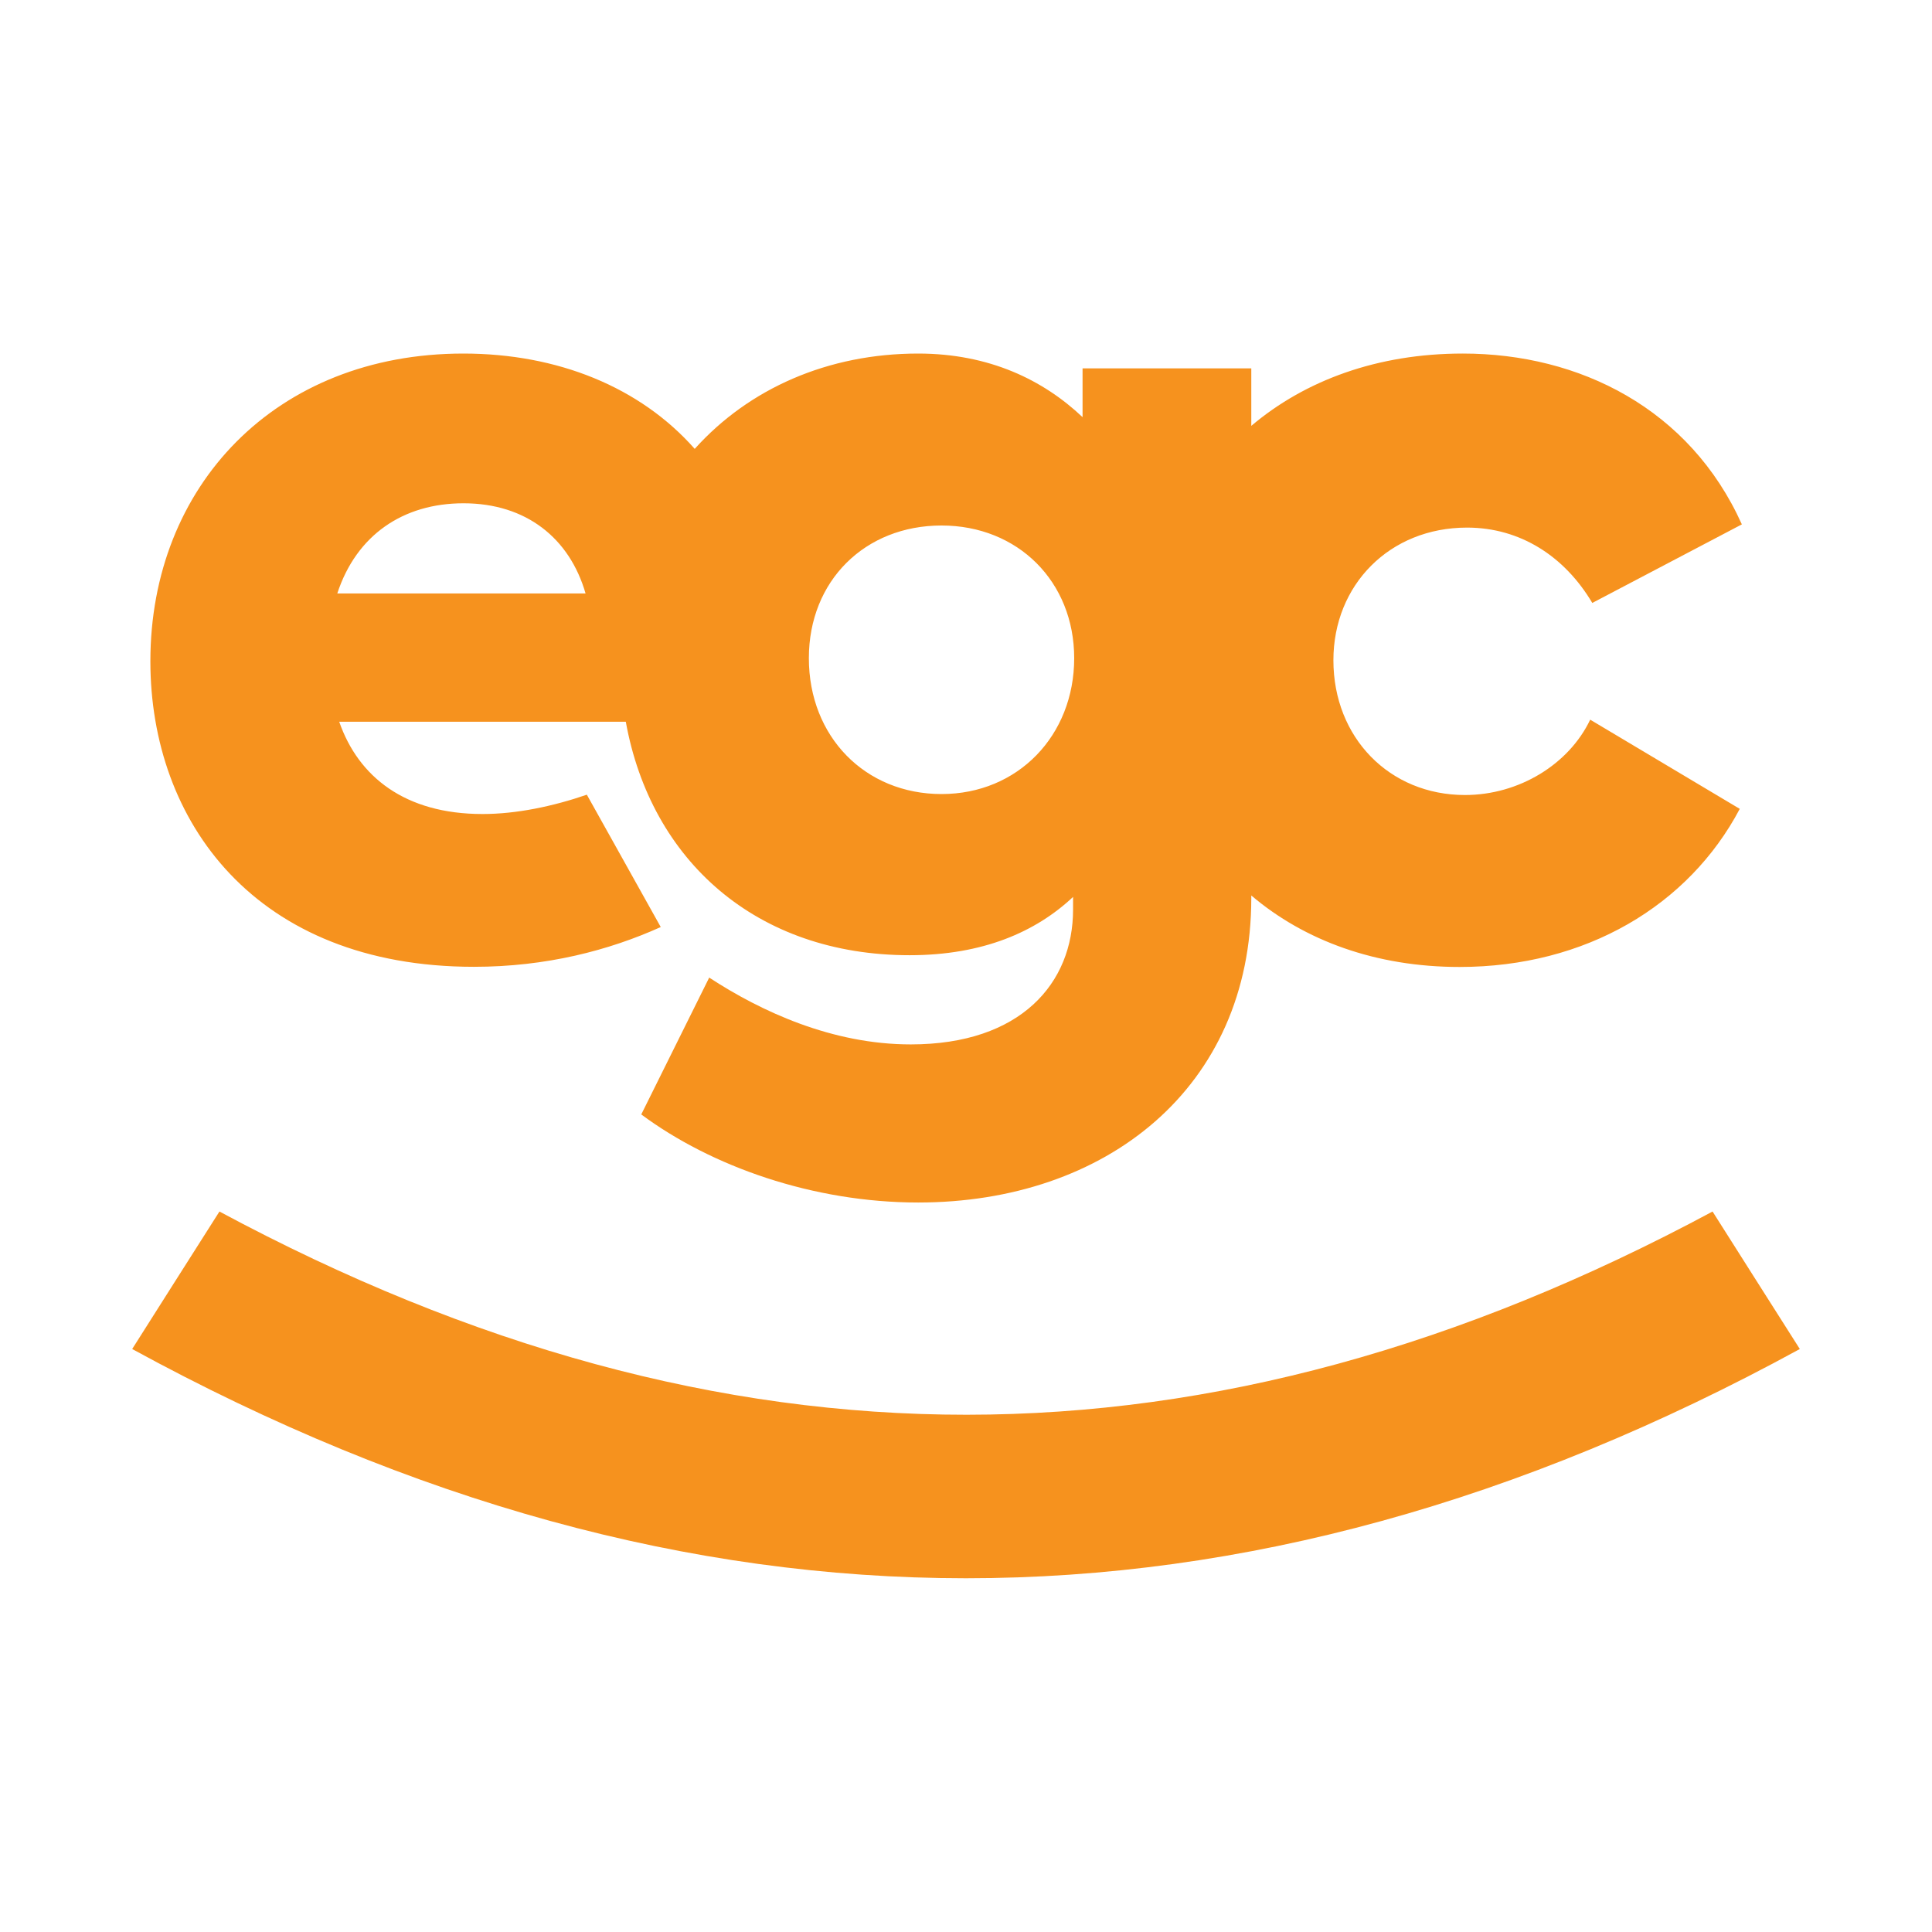
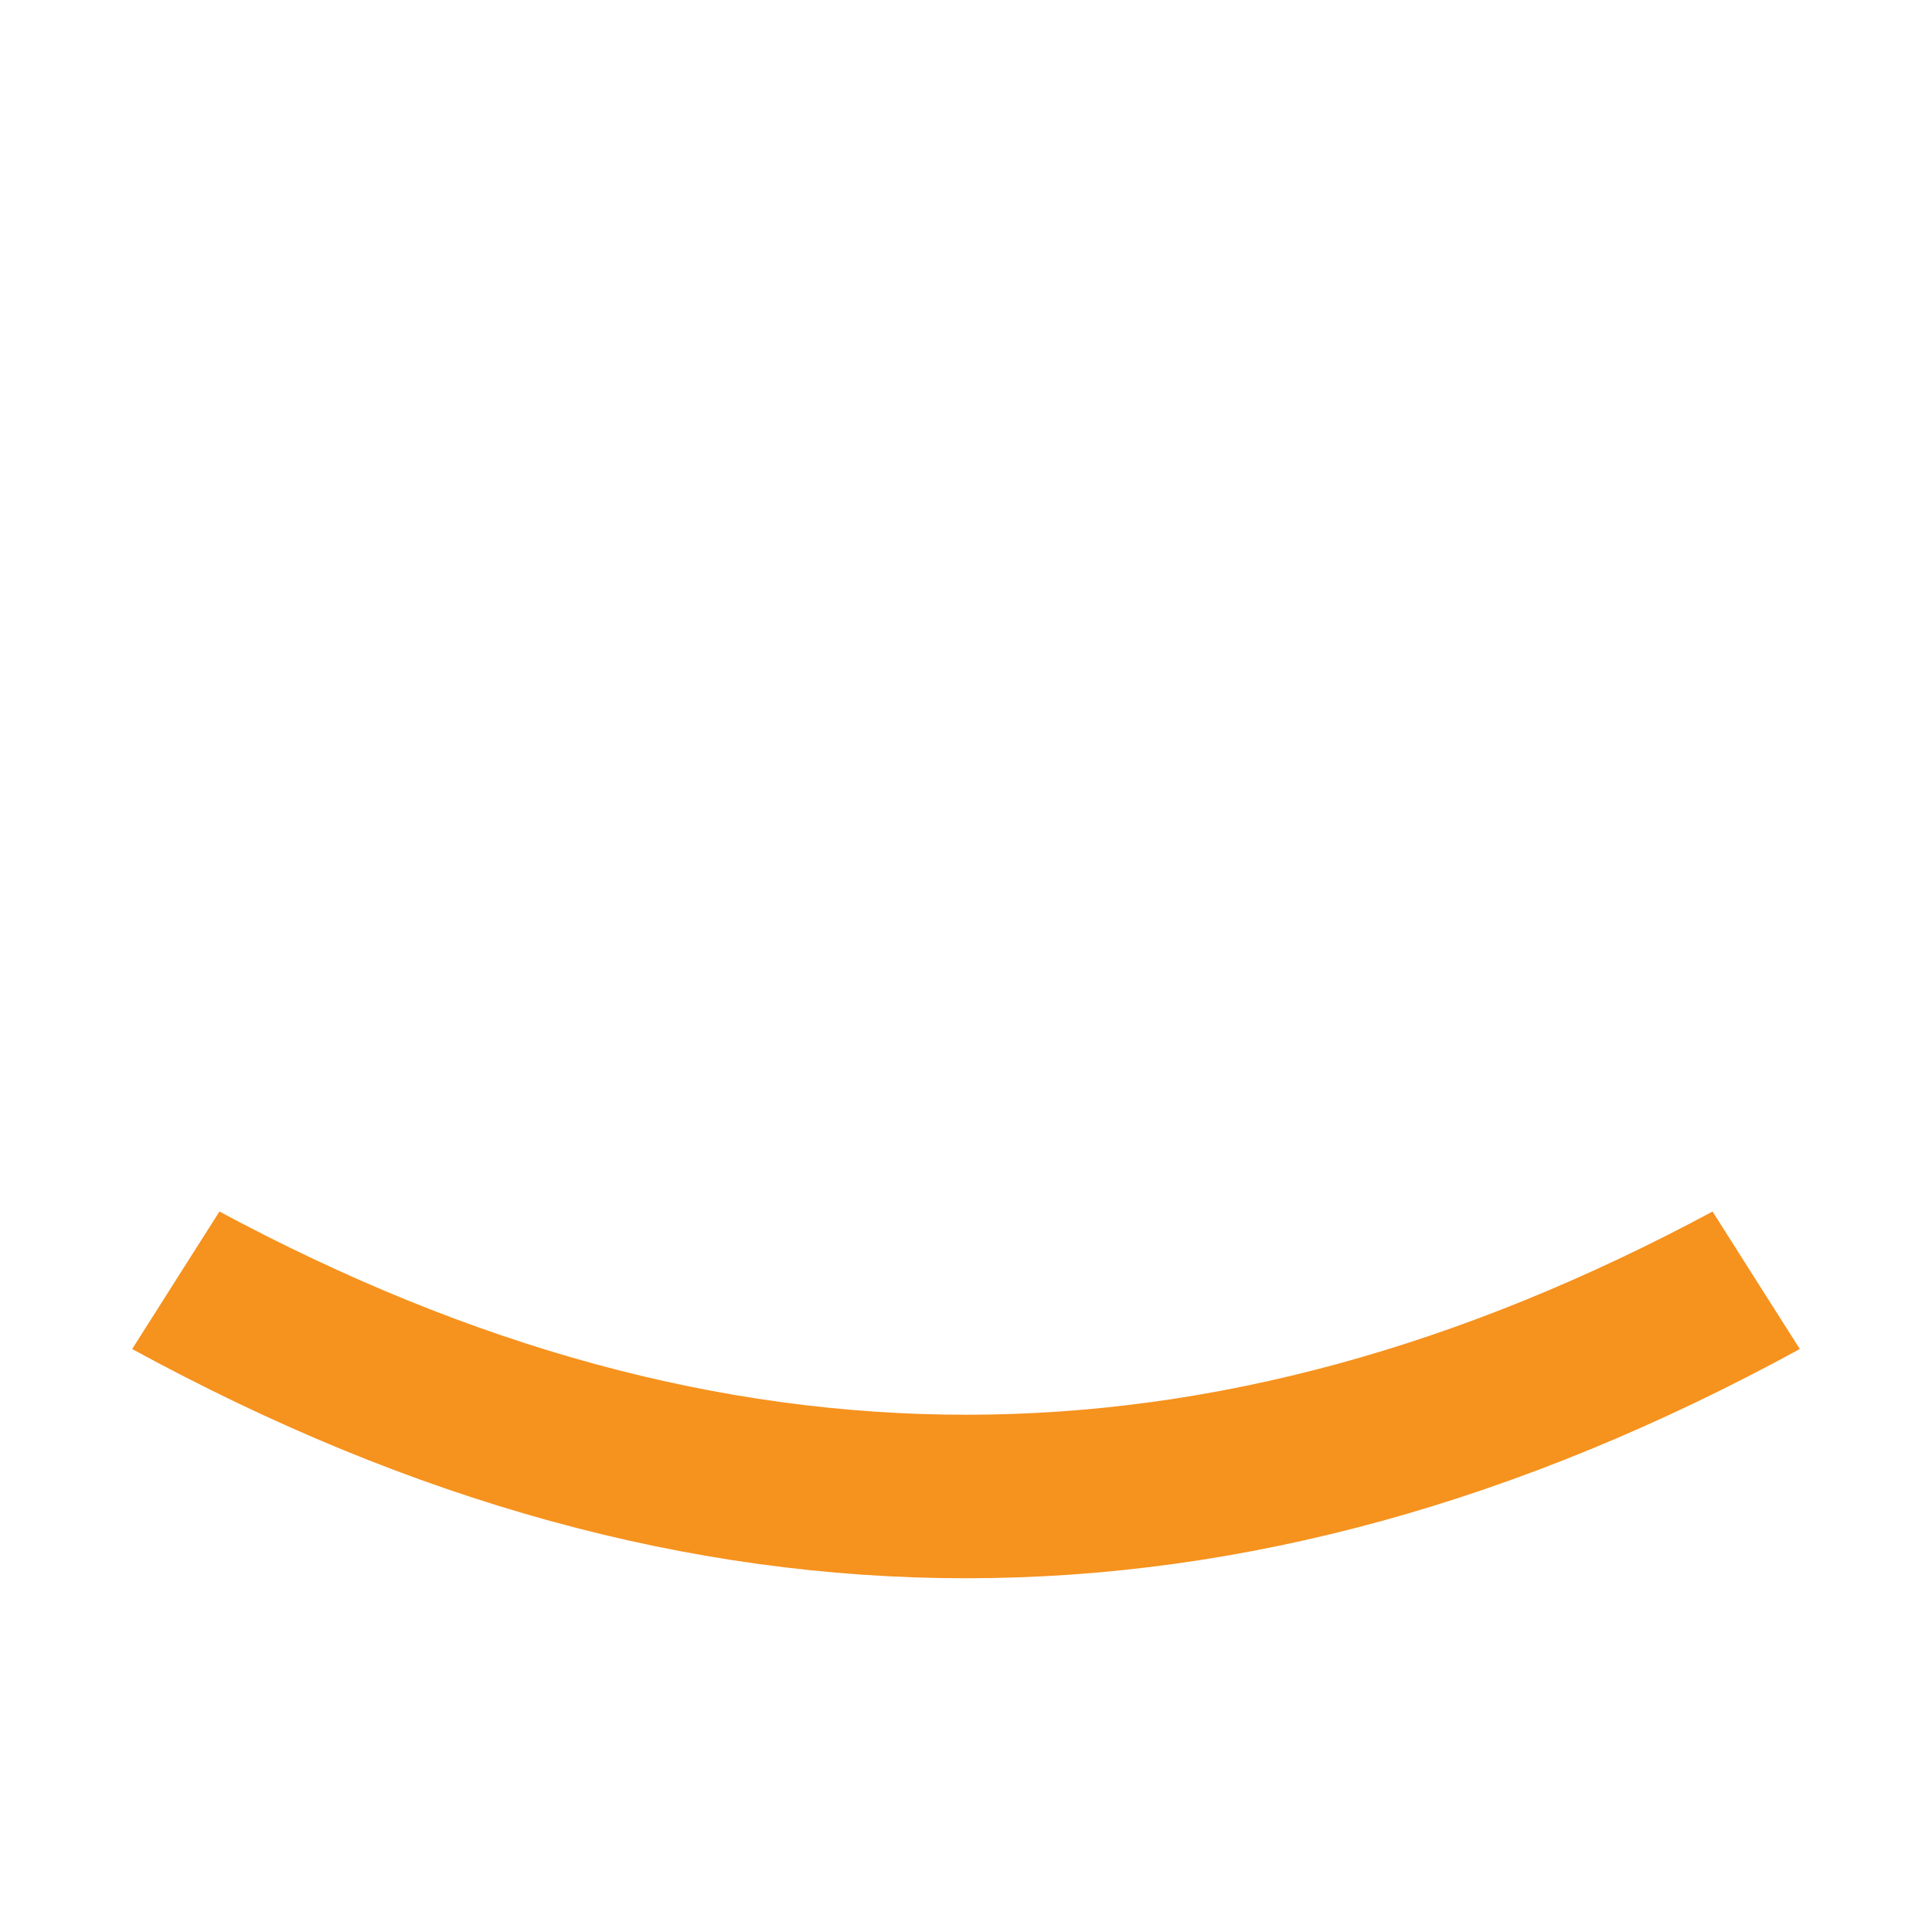
<svg xmlns="http://www.w3.org/2000/svg" version="1.1" id="Layer_1" x="0px" y="0px" viewBox="0 0 120 120" style="enable-background:new 0 0 120 120;" xml:space="preserve">
  <style type="text/css">
	.st0{fill:#F6921E;}
</style>
  <g>
-     <path class="st0" d="M90.99,49.38c-4.68,0-8.17-3.56-8.17-8.37c0-4.68,3.49-8.24,8.3-8.24c3.3,0,6.06,1.78,7.78,4.68l9.29-4.88   c-3.23-7.18-10.08-10.61-17.33-10.61c-5.3,0-9.79,1.66-13.14,4.49v-3.57H67.24v3.03c-2.44-2.31-5.8-3.95-10.21-3.95   c-5.6,0-10.51,2.17-13.88,5.92c-3.39-3.84-8.52-5.92-14.37-5.92c-11.67,0-19.44,8.24-19.44,19.11c0,9.95,6.52,18.98,20.1,18.98   c4.48,0,8.39-1.02,11.6-2.47l-4.59-8.22c-2.1,0.72-4.36,1.2-6.48,1.2c-4.81,0-7.71-2.31-8.9-5.73h17.8   c1.56,8.63,8.12,14.5,17.63,14.5c4.55,0,7.84-1.45,10.15-3.62v0.79c0,4.55-3.23,8.37-10.08,8.37c-4.88,0-9.29-2.04-12.52-4.15   l-4.22,8.5c4.35,3.23,10.67,5.47,17.2,5.47c11.66,0,20.69-7.12,20.69-18.91v-0.16c3.31,2.81,7.75,4.44,12.94,4.44   c7.84,0,14.23-3.82,17.4-9.82l-9.29-5.54C97.45,47.47,94.35,49.38,90.99,49.38z M20.95,36.86c1.19-3.63,4.09-5.6,7.84-5.6   c3.89,0,6.59,2.17,7.58,5.6H20.95z M58.48,49.32c-4.74,0-8.24-3.56-8.24-8.44c0-4.81,3.49-8.24,8.24-8.24   c4.75,0,8.24,3.49,8.24,8.24C66.72,45.69,63.22,49.32,58.48,49.32z" />
    <g>
      <path class="st0" d="M111.79,83.79c-34.78,18.99-68.82,18.98-103.58,0c2.17-3.42,3.25-5.13,5.42-8.54    c31.38,16.85,61.45,16.81,92.74,0C108.54,78.67,109.62,80.38,111.79,83.79z" />
    </g>
  </g>
</svg>